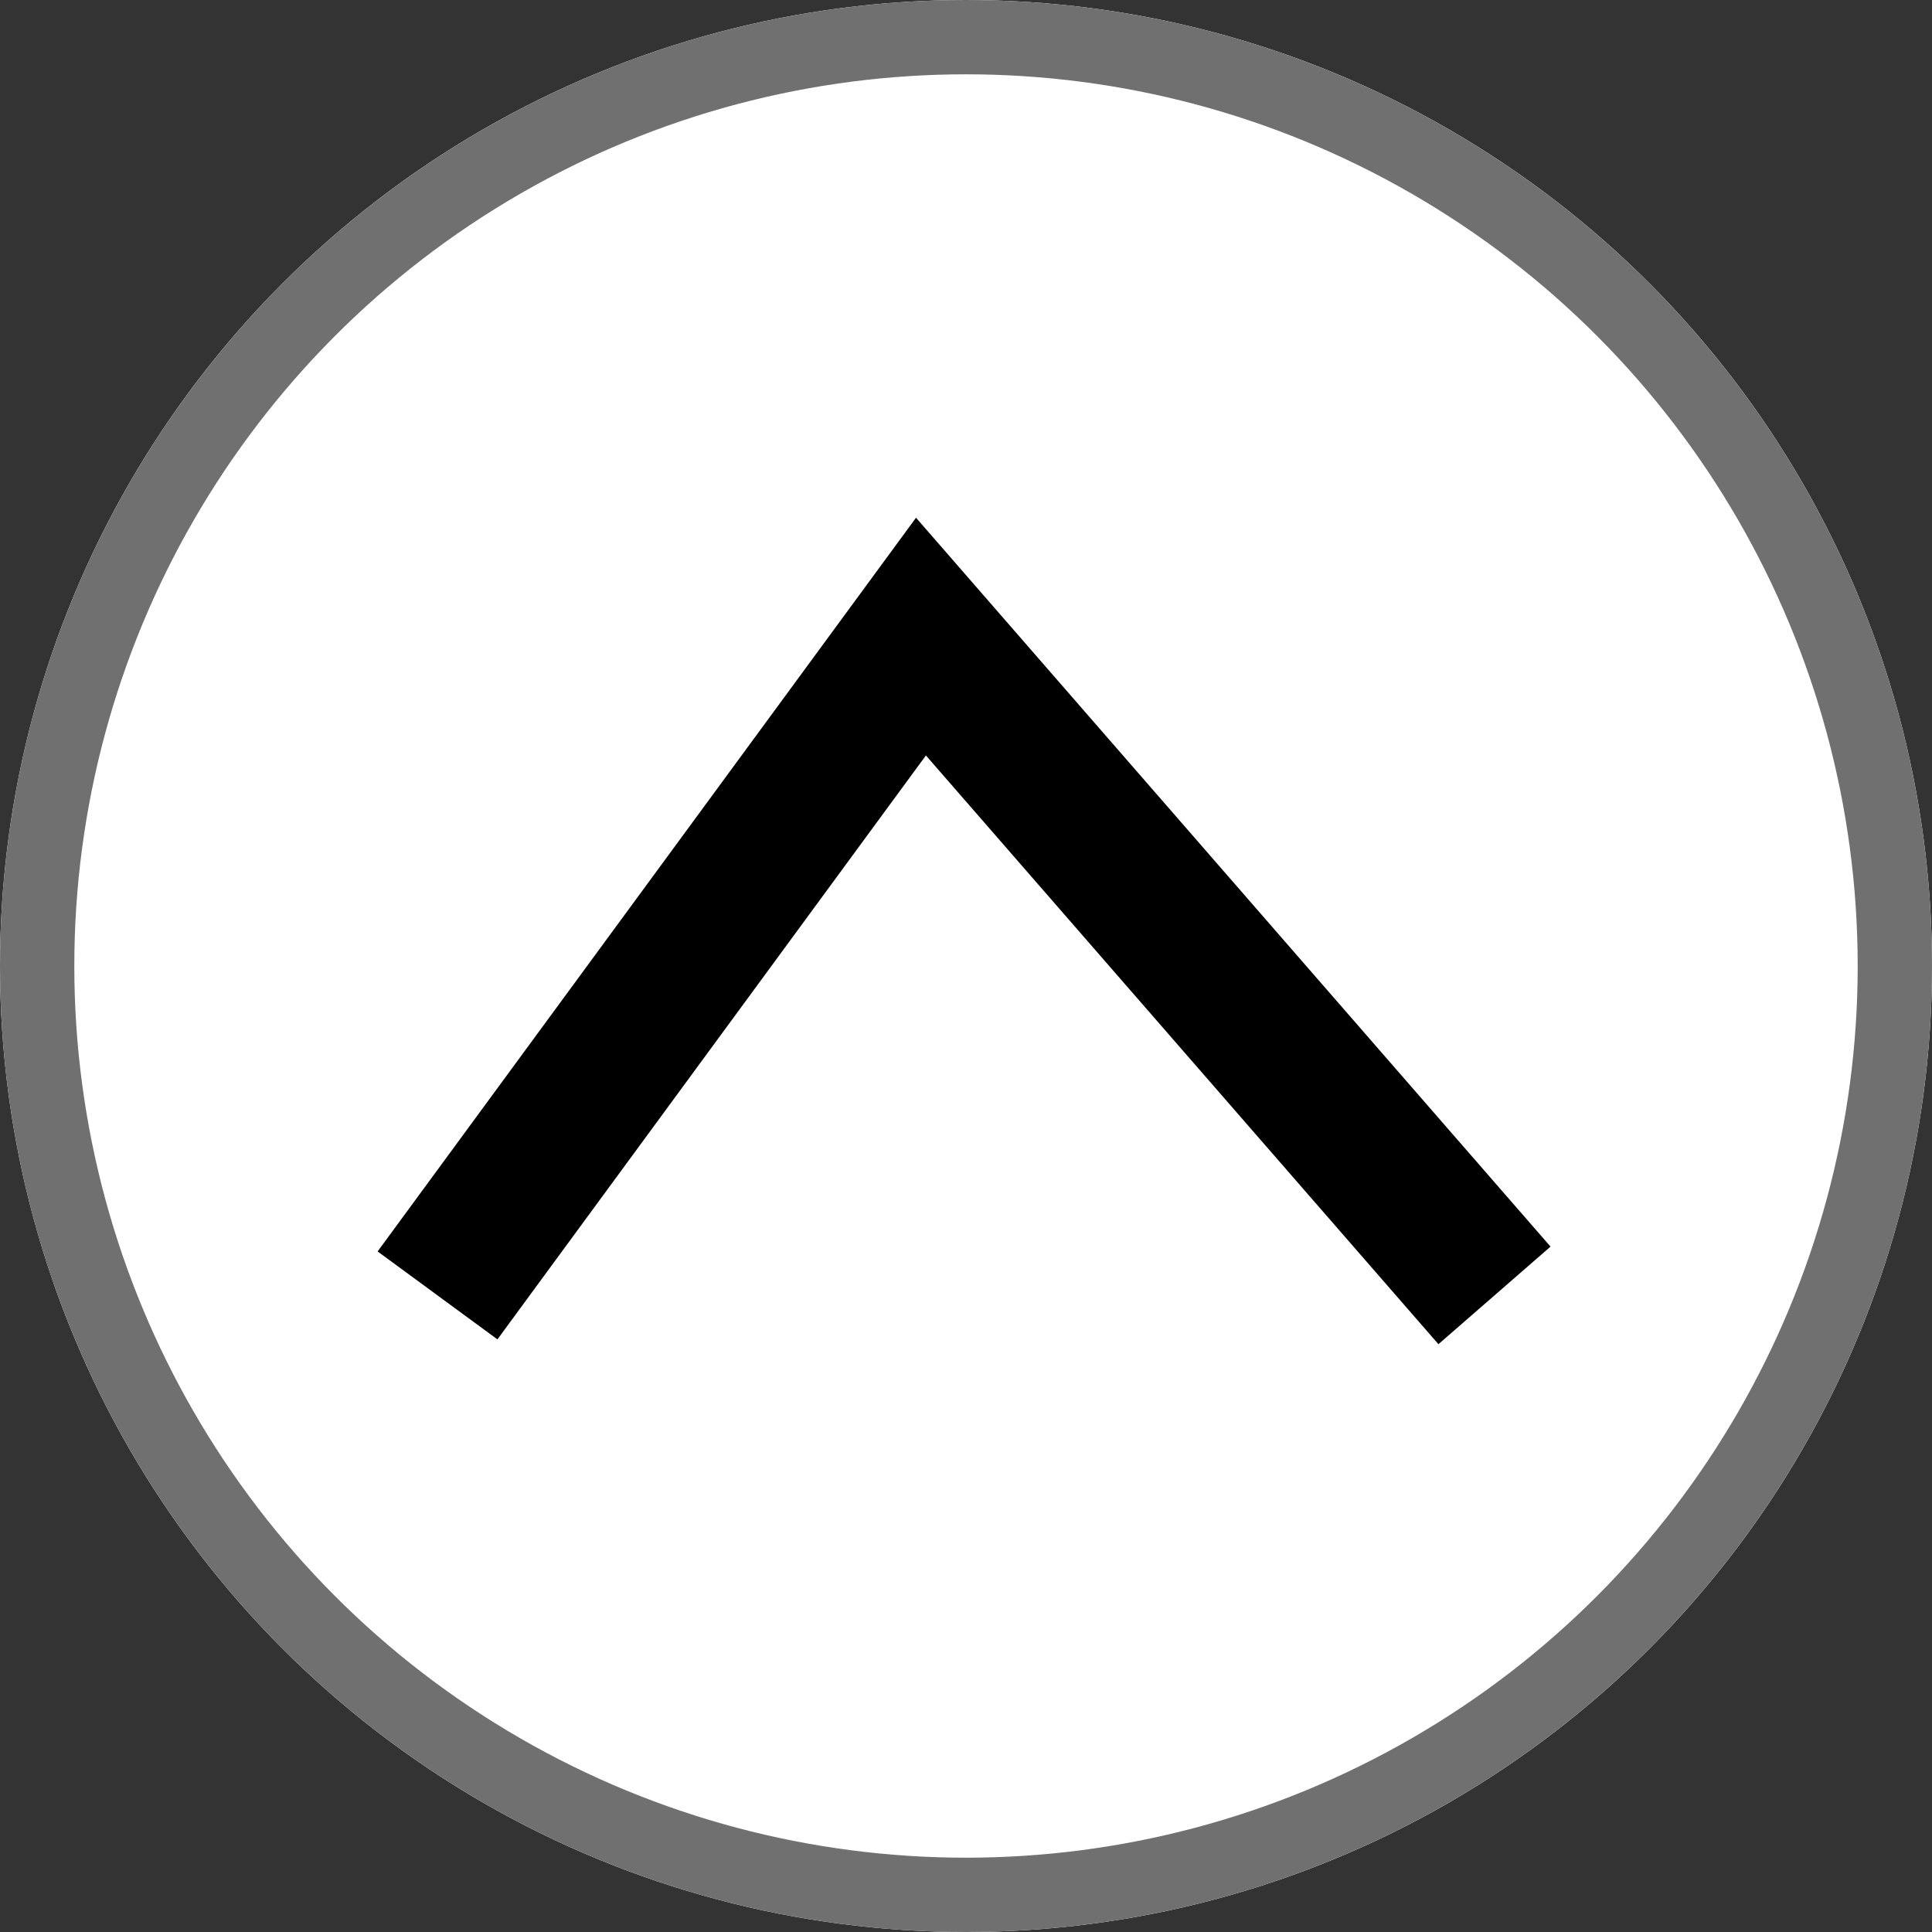
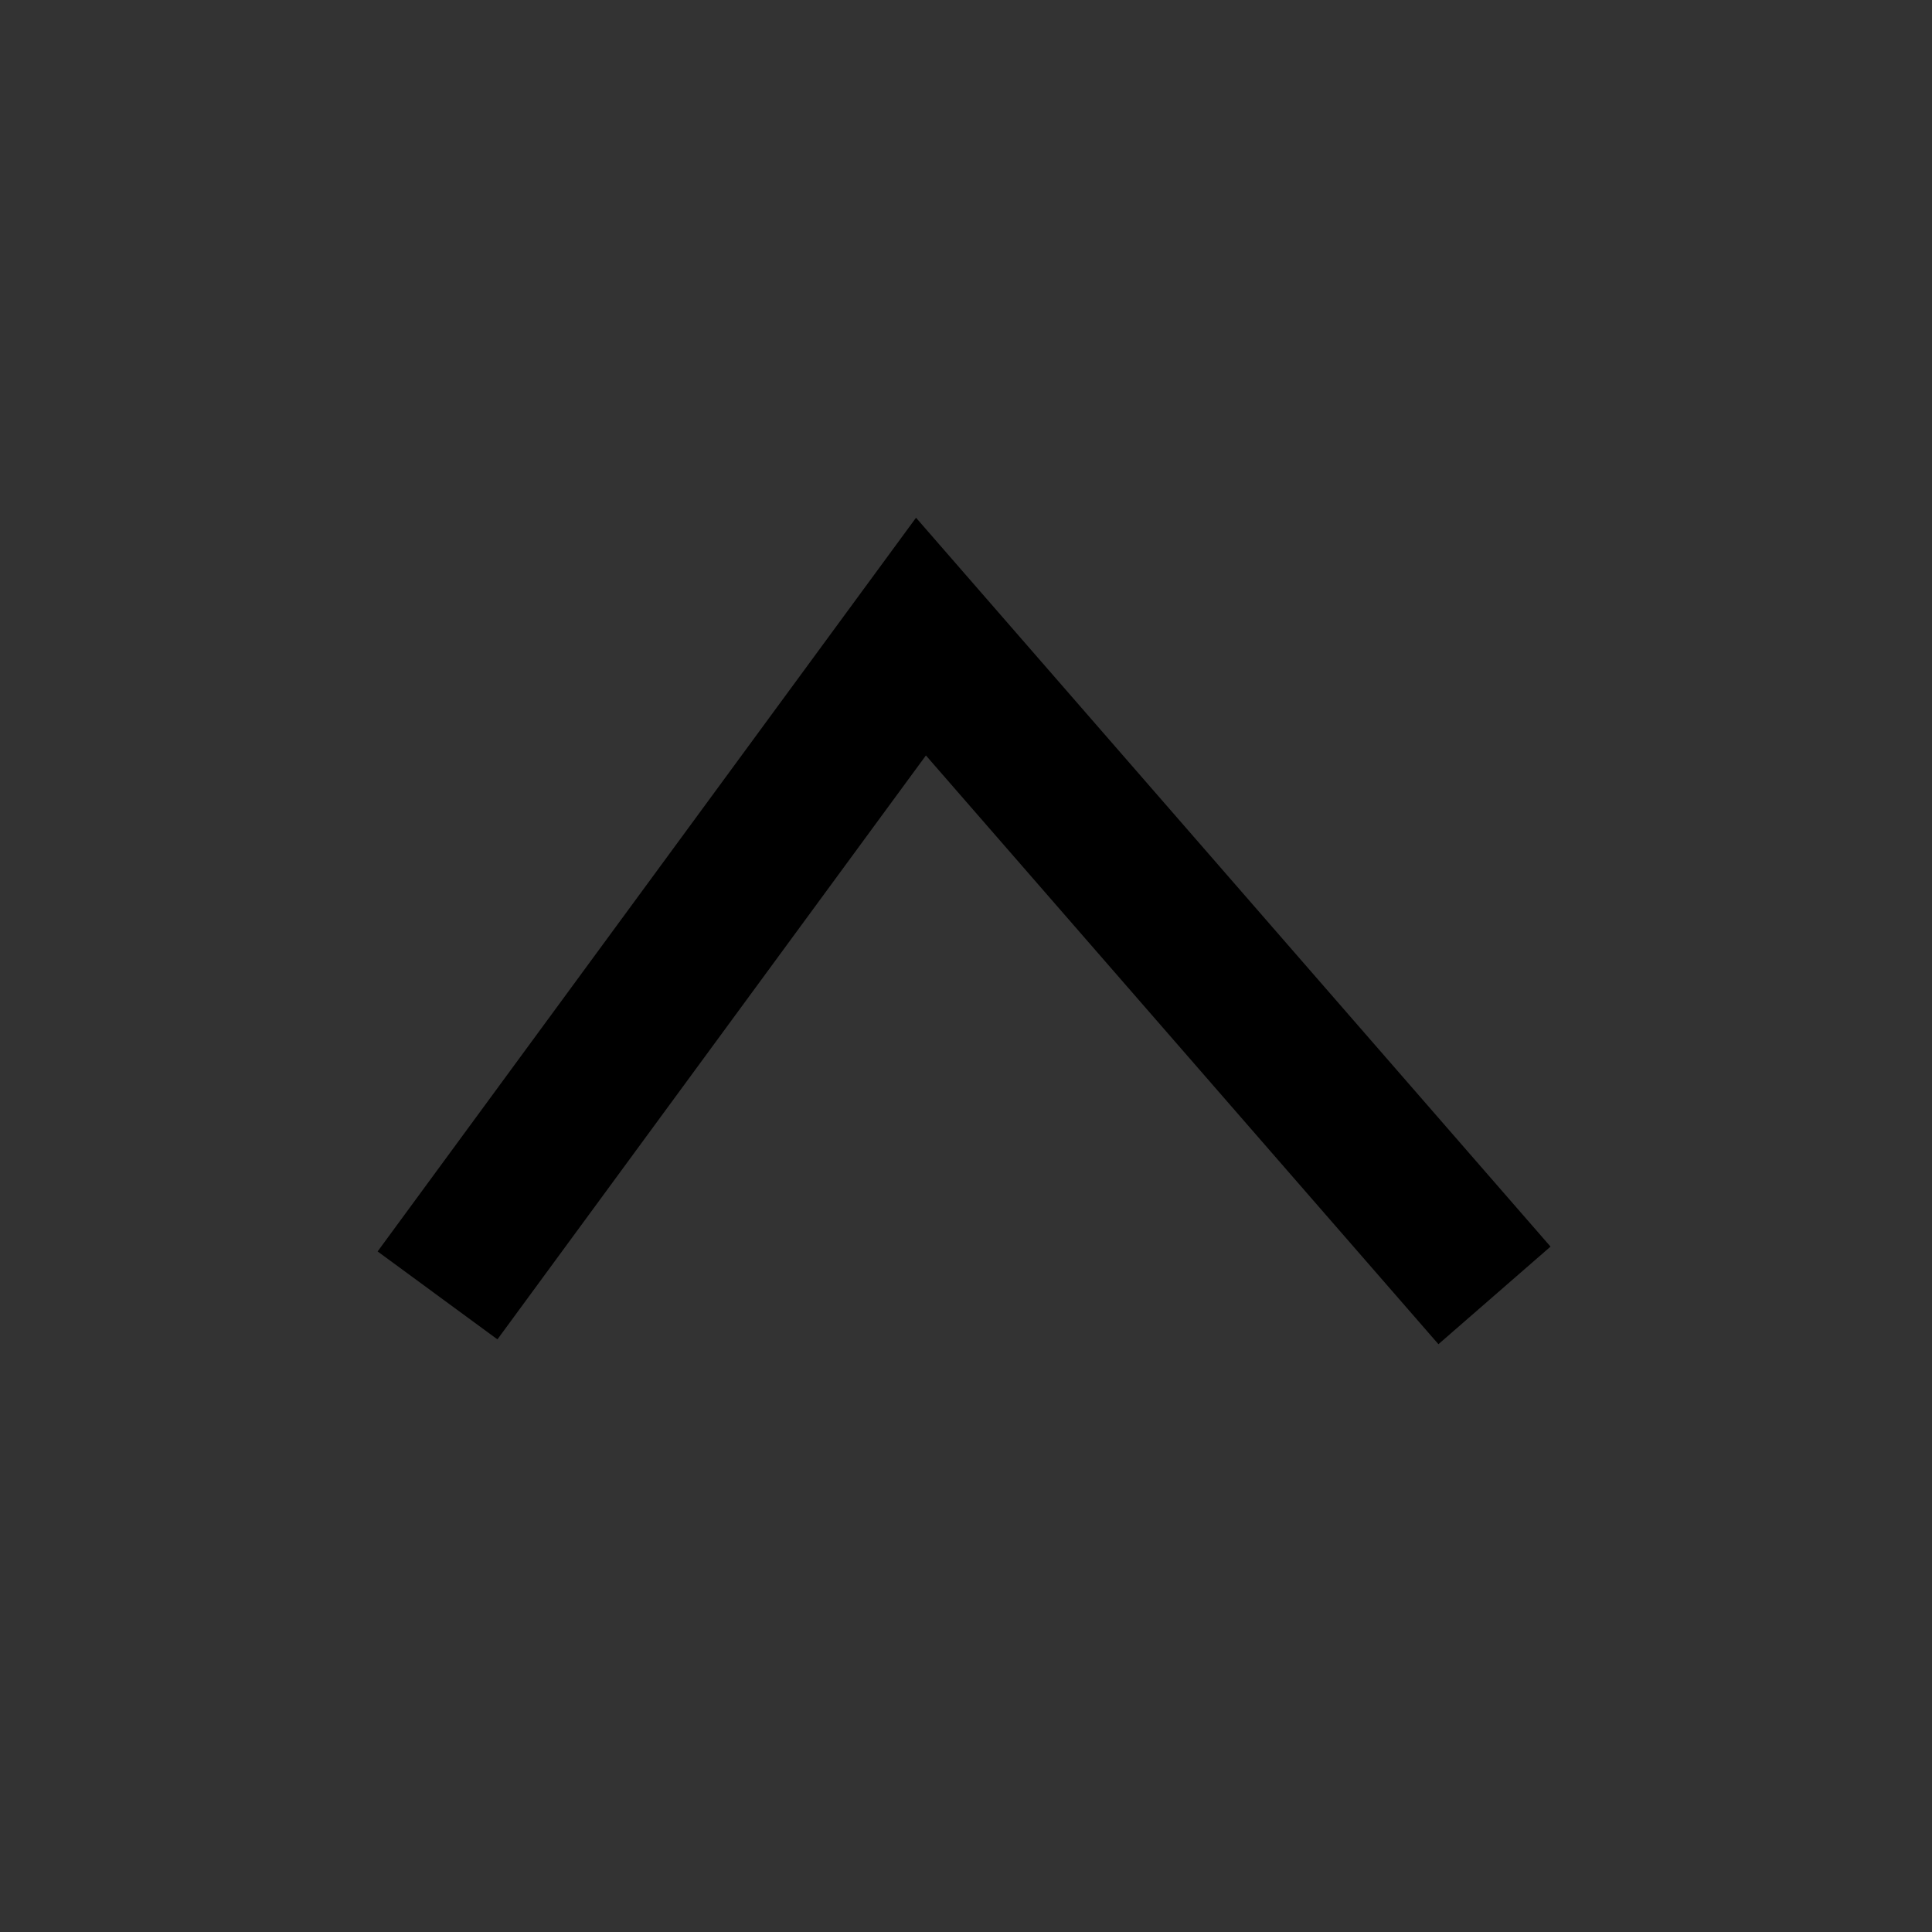
<svg xmlns="http://www.w3.org/2000/svg" width="26" height="26" viewBox="0 0 26 26">
  <rect x="0" y="0" width="26" height="26" fill="#333333" stroke="none" />
  <g id="グループ_629" data-name="グループ 629" transform="translate(-313 -14)">
    <g id="楕円形_28" data-name="楕円形 28" transform="translate(313 14)" fill="#fff" stroke="#707070" stroke-width="1">
-       <circle cx="13" cy="13" r="13" stroke="none" />
-       <circle cx="13" cy="13" r="12.5" fill="none" />
-     </g>
+       </g>
    <path id="パス_299" data-name="パス 299" d="M8.866,14.224,0,7.718,8.866,0" transform="translate(333.112 22.567) rotate(90)" fill="none" stroke="#000" stroke-width="2" />
  </g>
</svg>